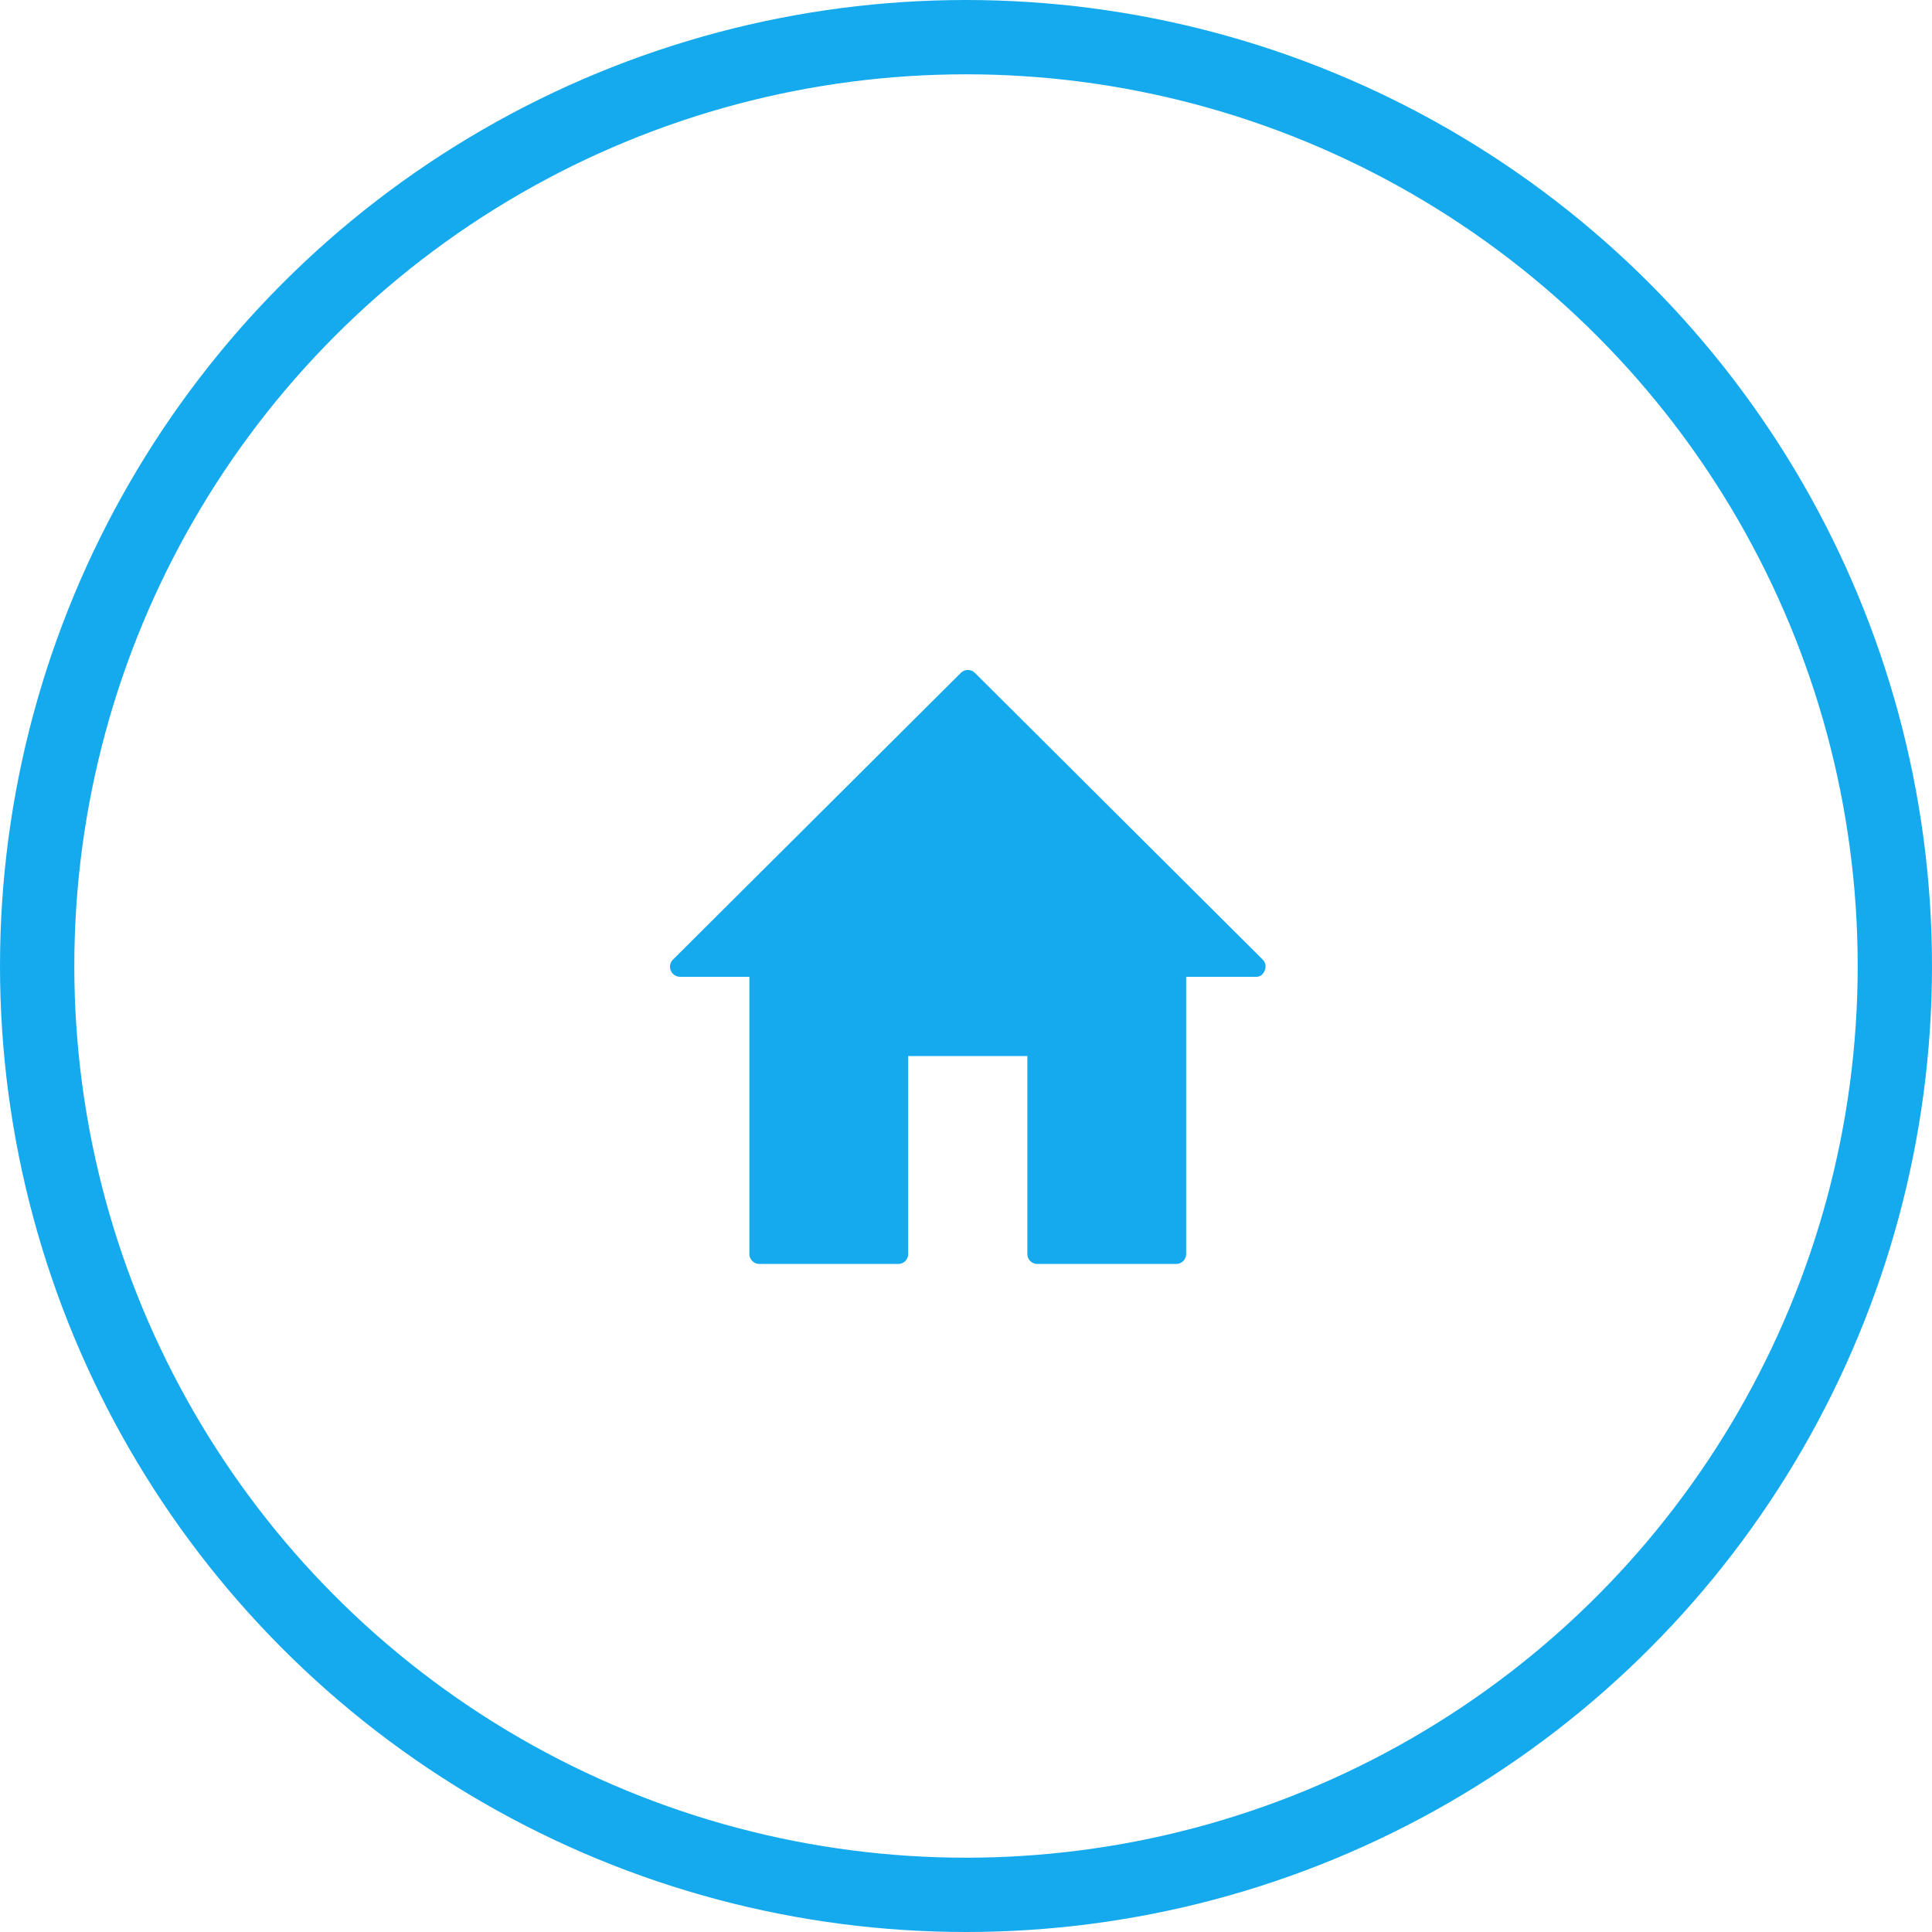
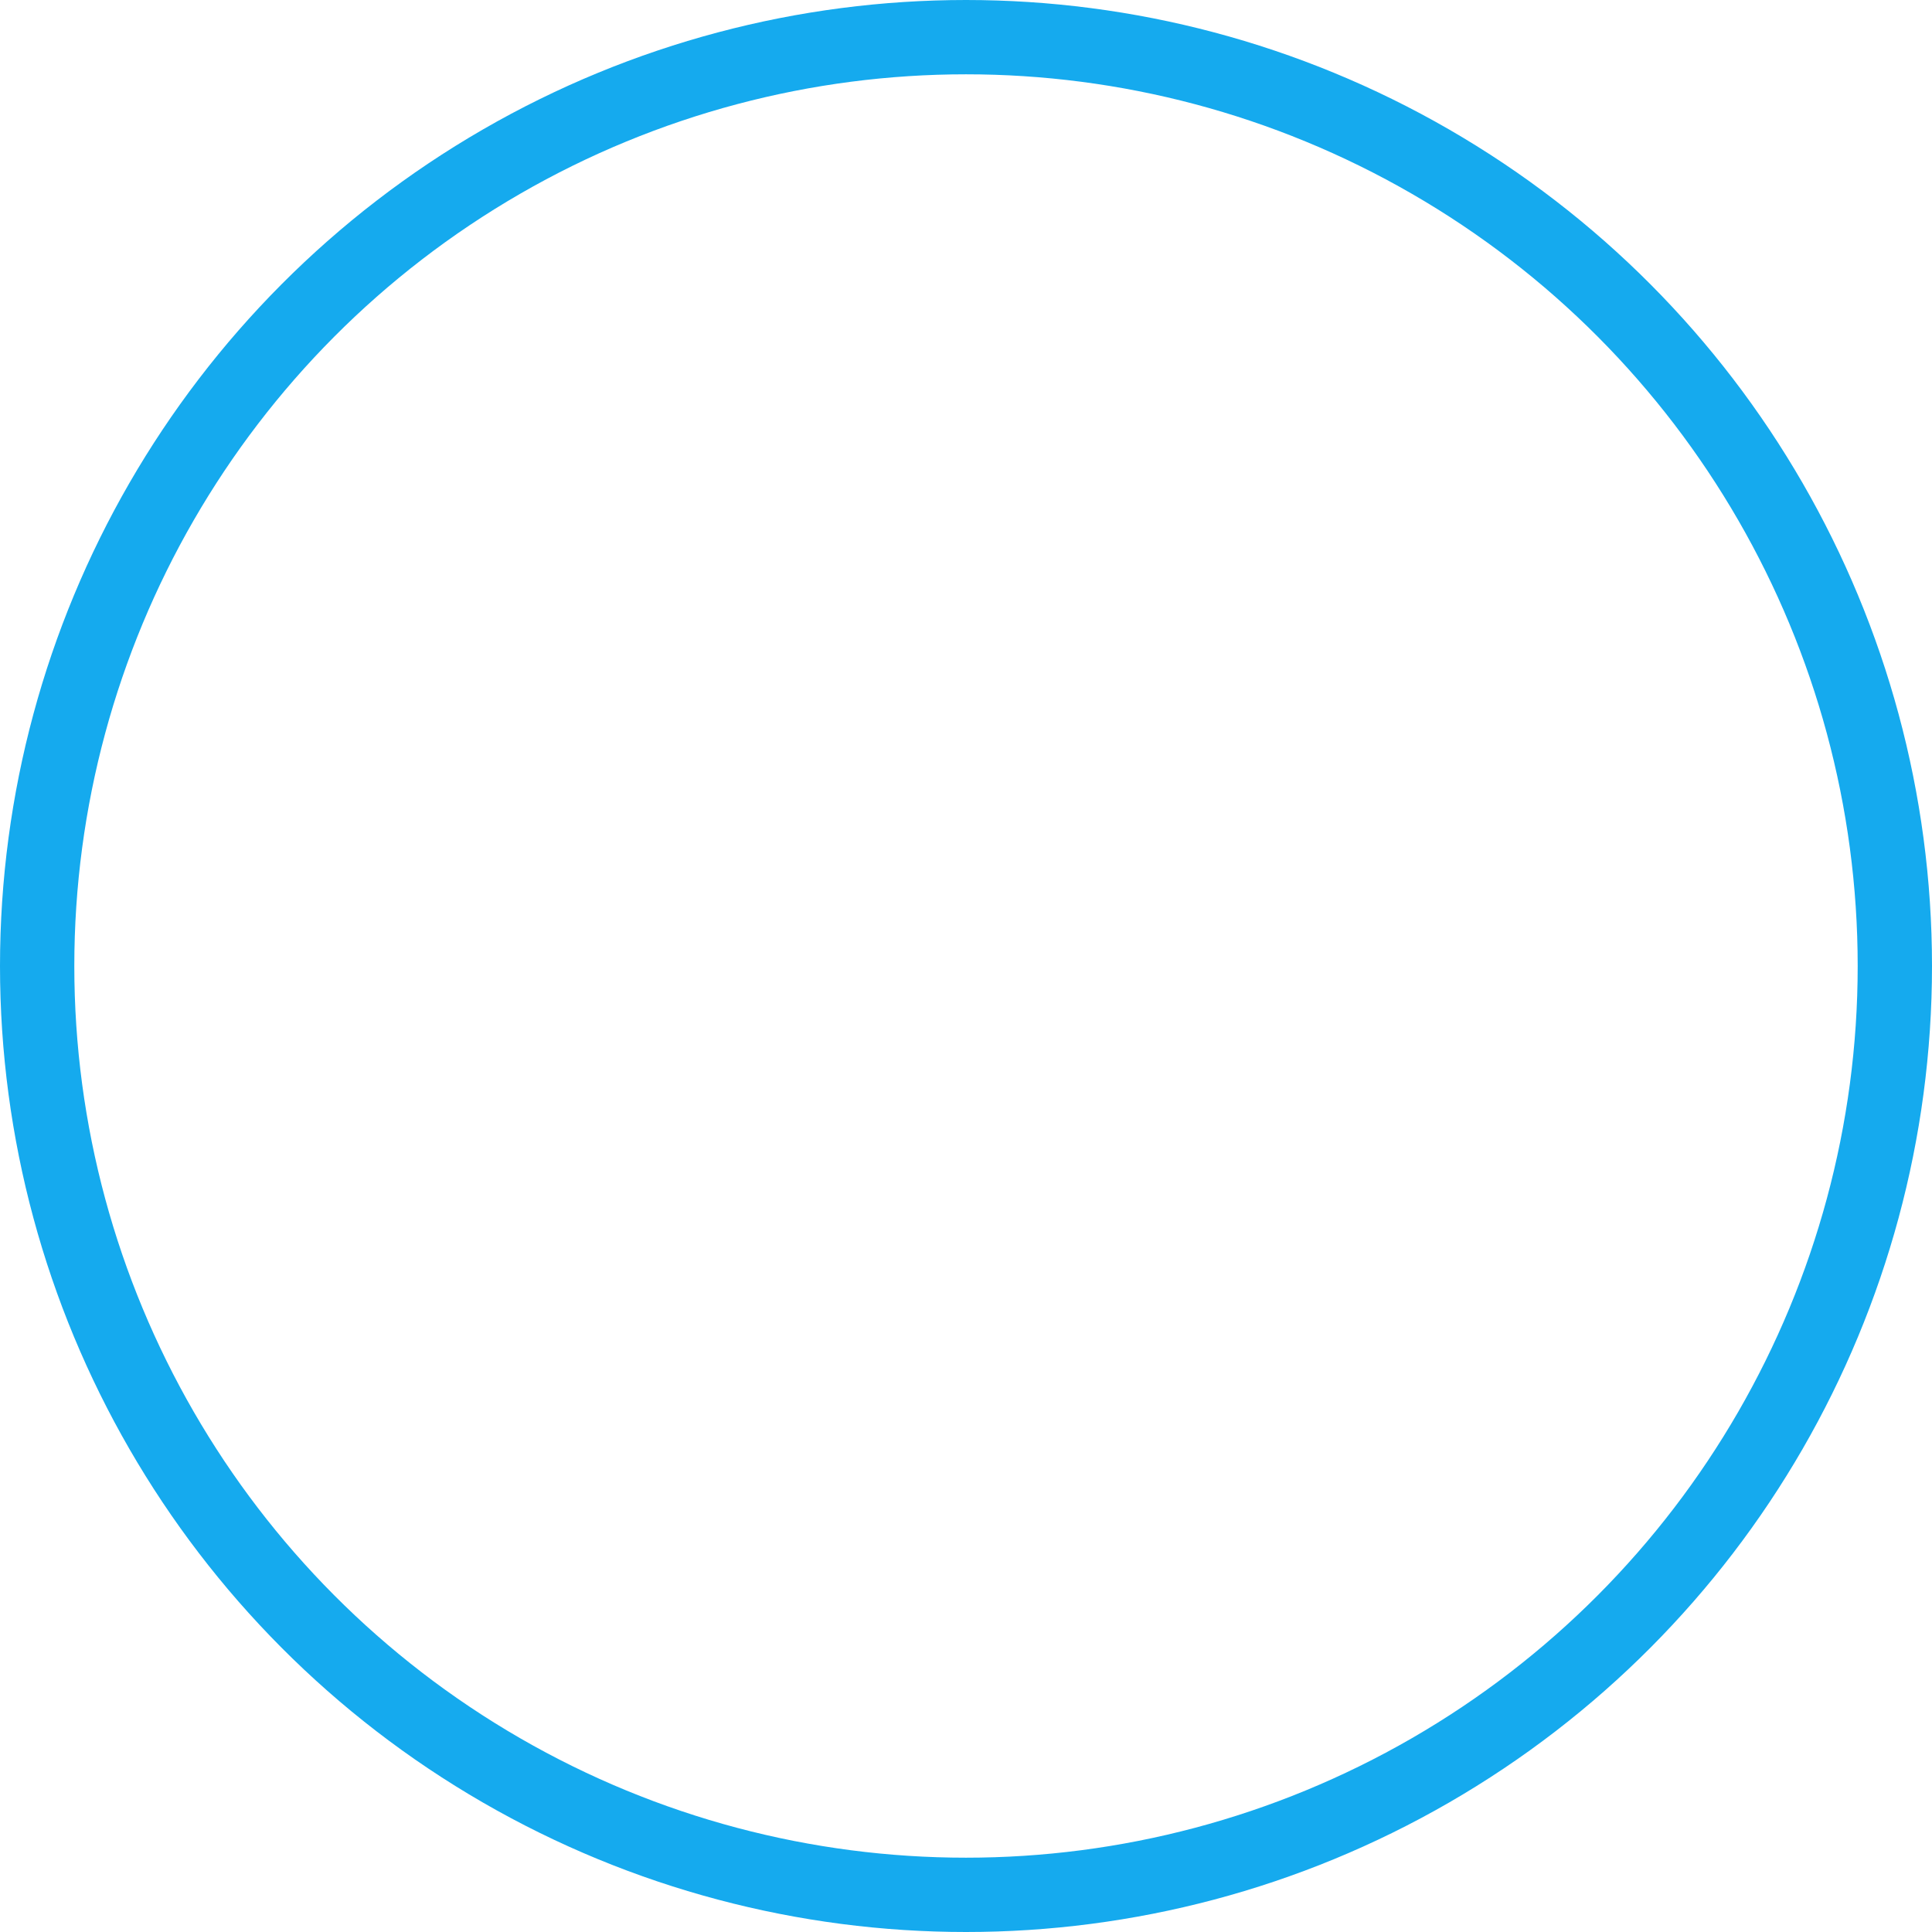
<svg xmlns="http://www.w3.org/2000/svg" width="182" height="182" viewBox="0 0 182 182" fill="none">
  <circle cx="91" cy="91" r="87.5" stroke="#15AAEE" stroke-width="7" />
-   <path d="M118.965 90.409L91.837 63.386C91.471 63.02 90.879 63.02 90.514 63.386L63.385 90.409C63.019 90.775 63.026 91.359 63.385 91.729C63.568 91.918 63.807 92.014 64.045 92.016V92.02H70.594V118.136C70.594 118.394 70.699 118.625 70.868 118.793C71.038 118.964 71.272 119.069 71.53 119.069H84.621C85.138 119.069 85.556 118.65 85.556 118.136V99.484H96.778V118.136C96.778 118.649 97.197 119.069 97.713 119.069H110.805C111.321 119.069 111.74 118.65 111.74 118.136V92.02H118.332C118.577 92.025 118.808 91.928 118.965 91.73C119.283 91.323 119.331 90.775 118.965 90.409Z" fill="#15AAEE" />
</svg>